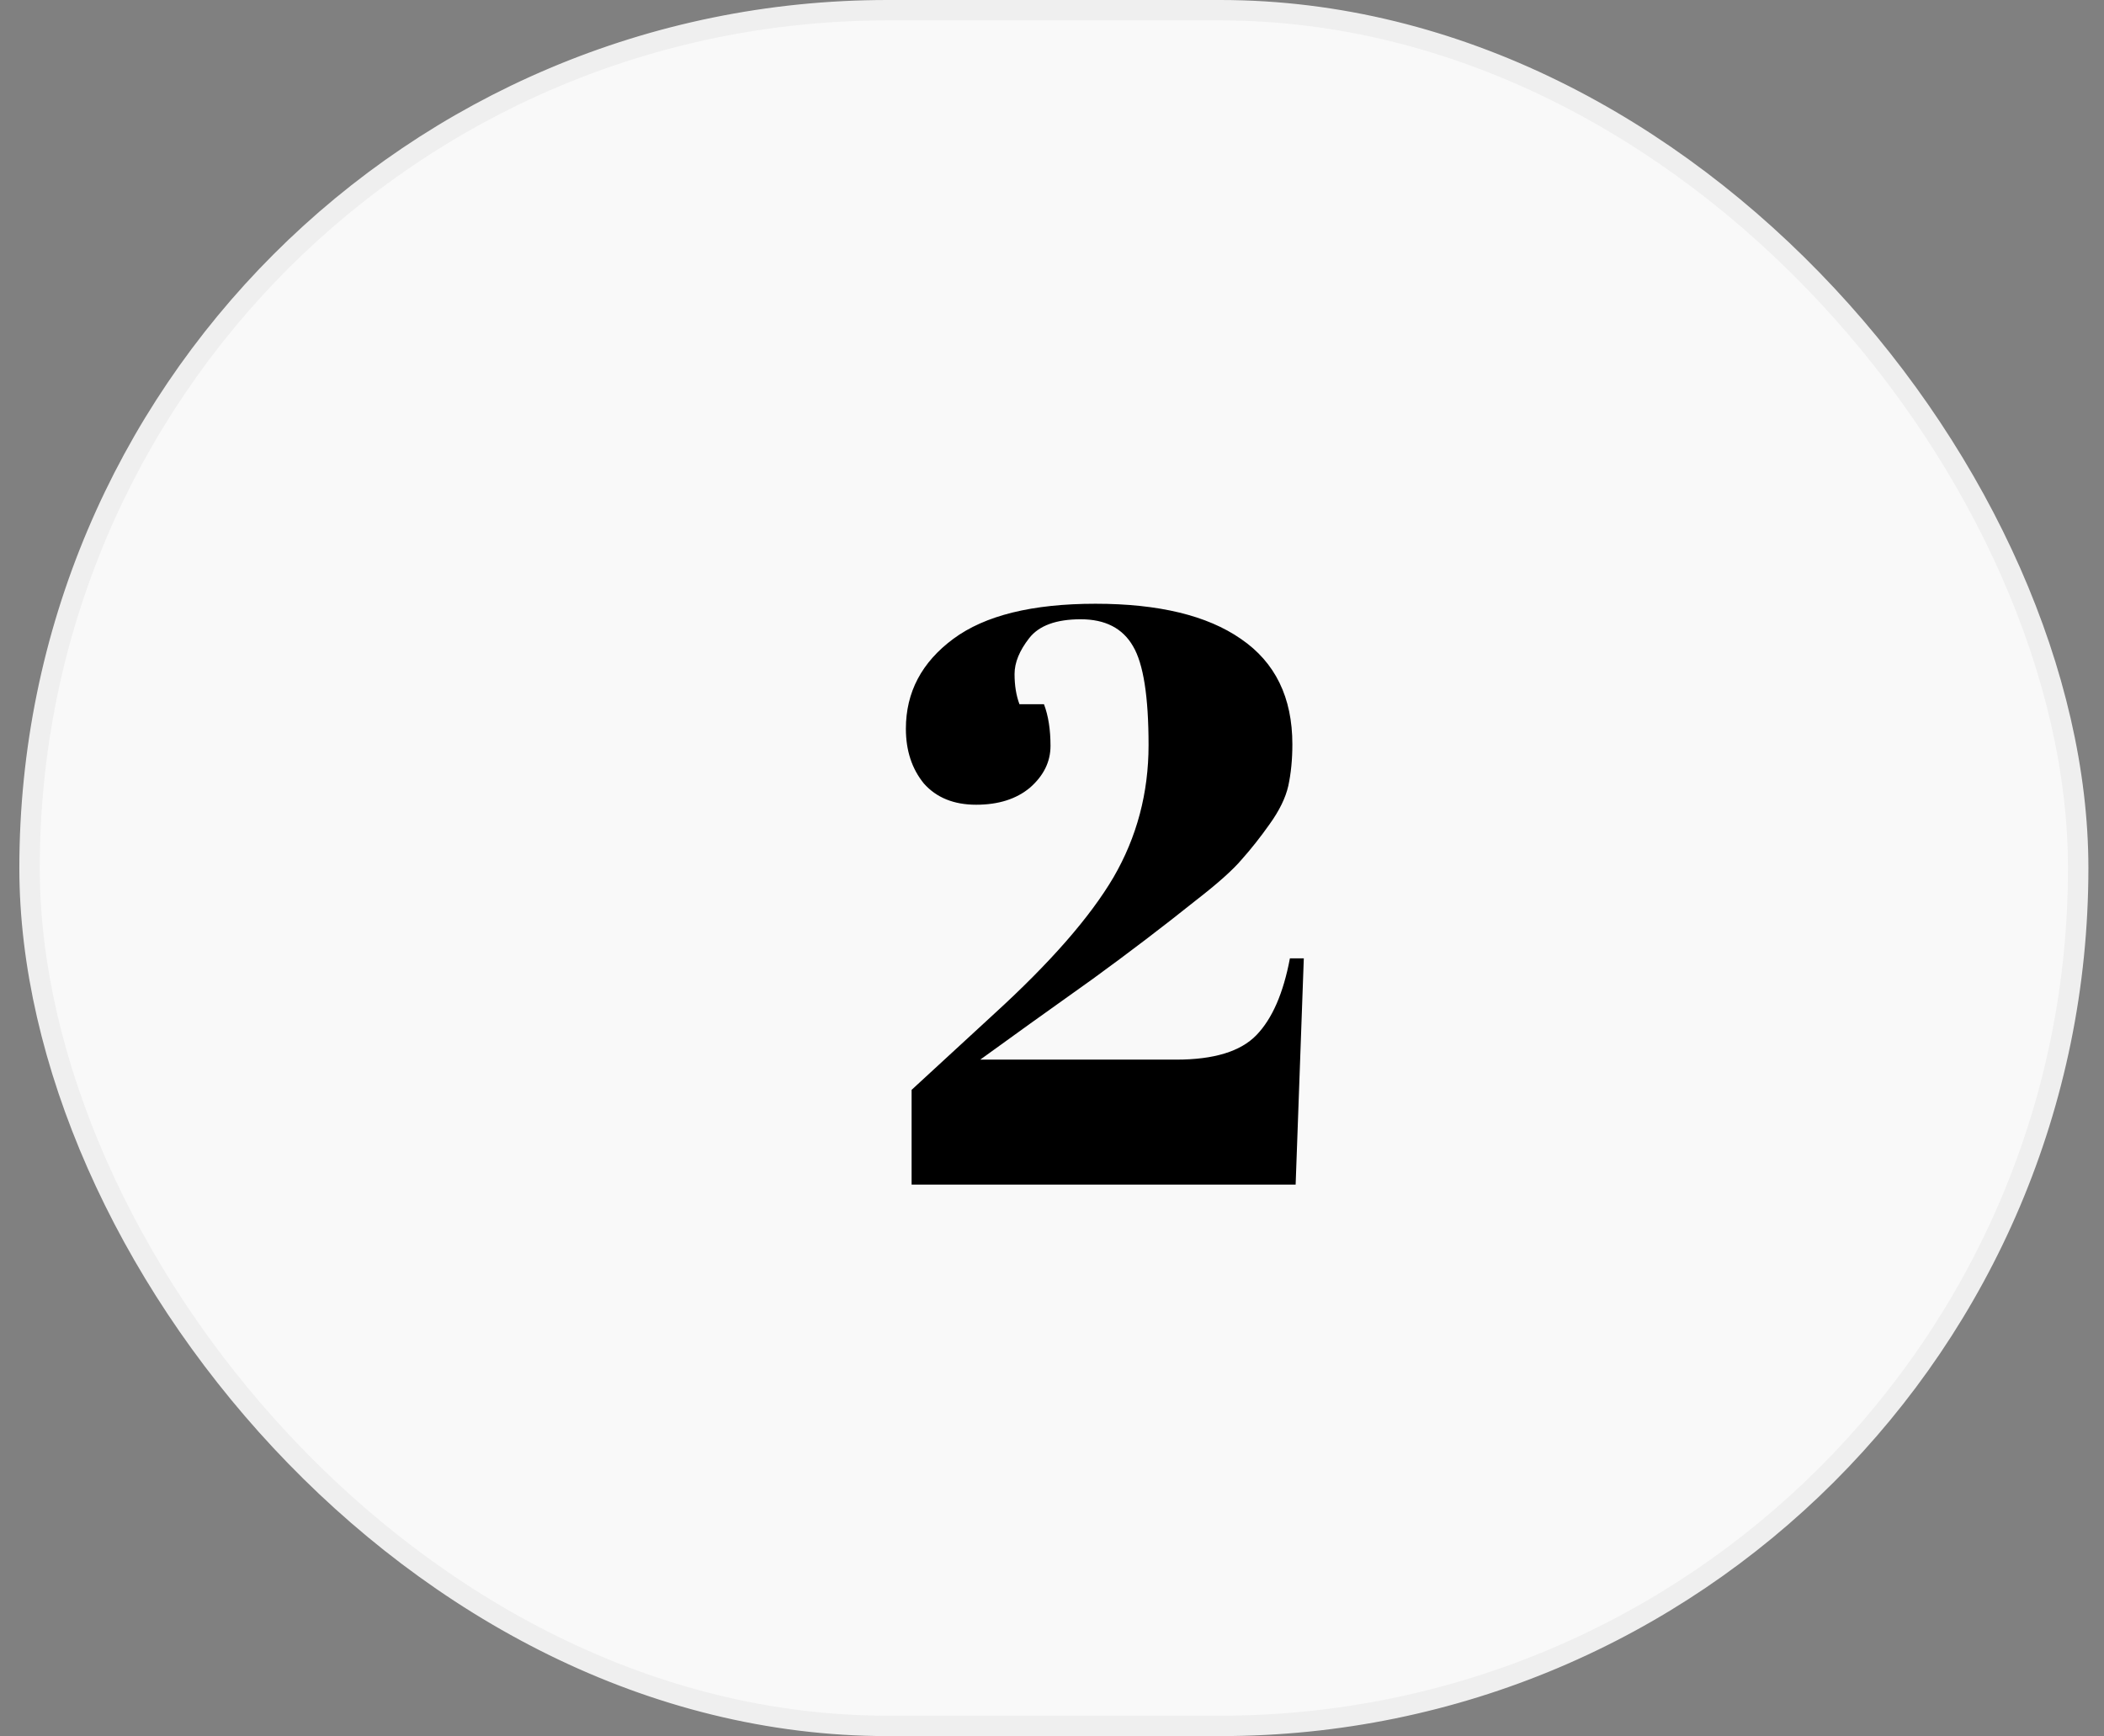
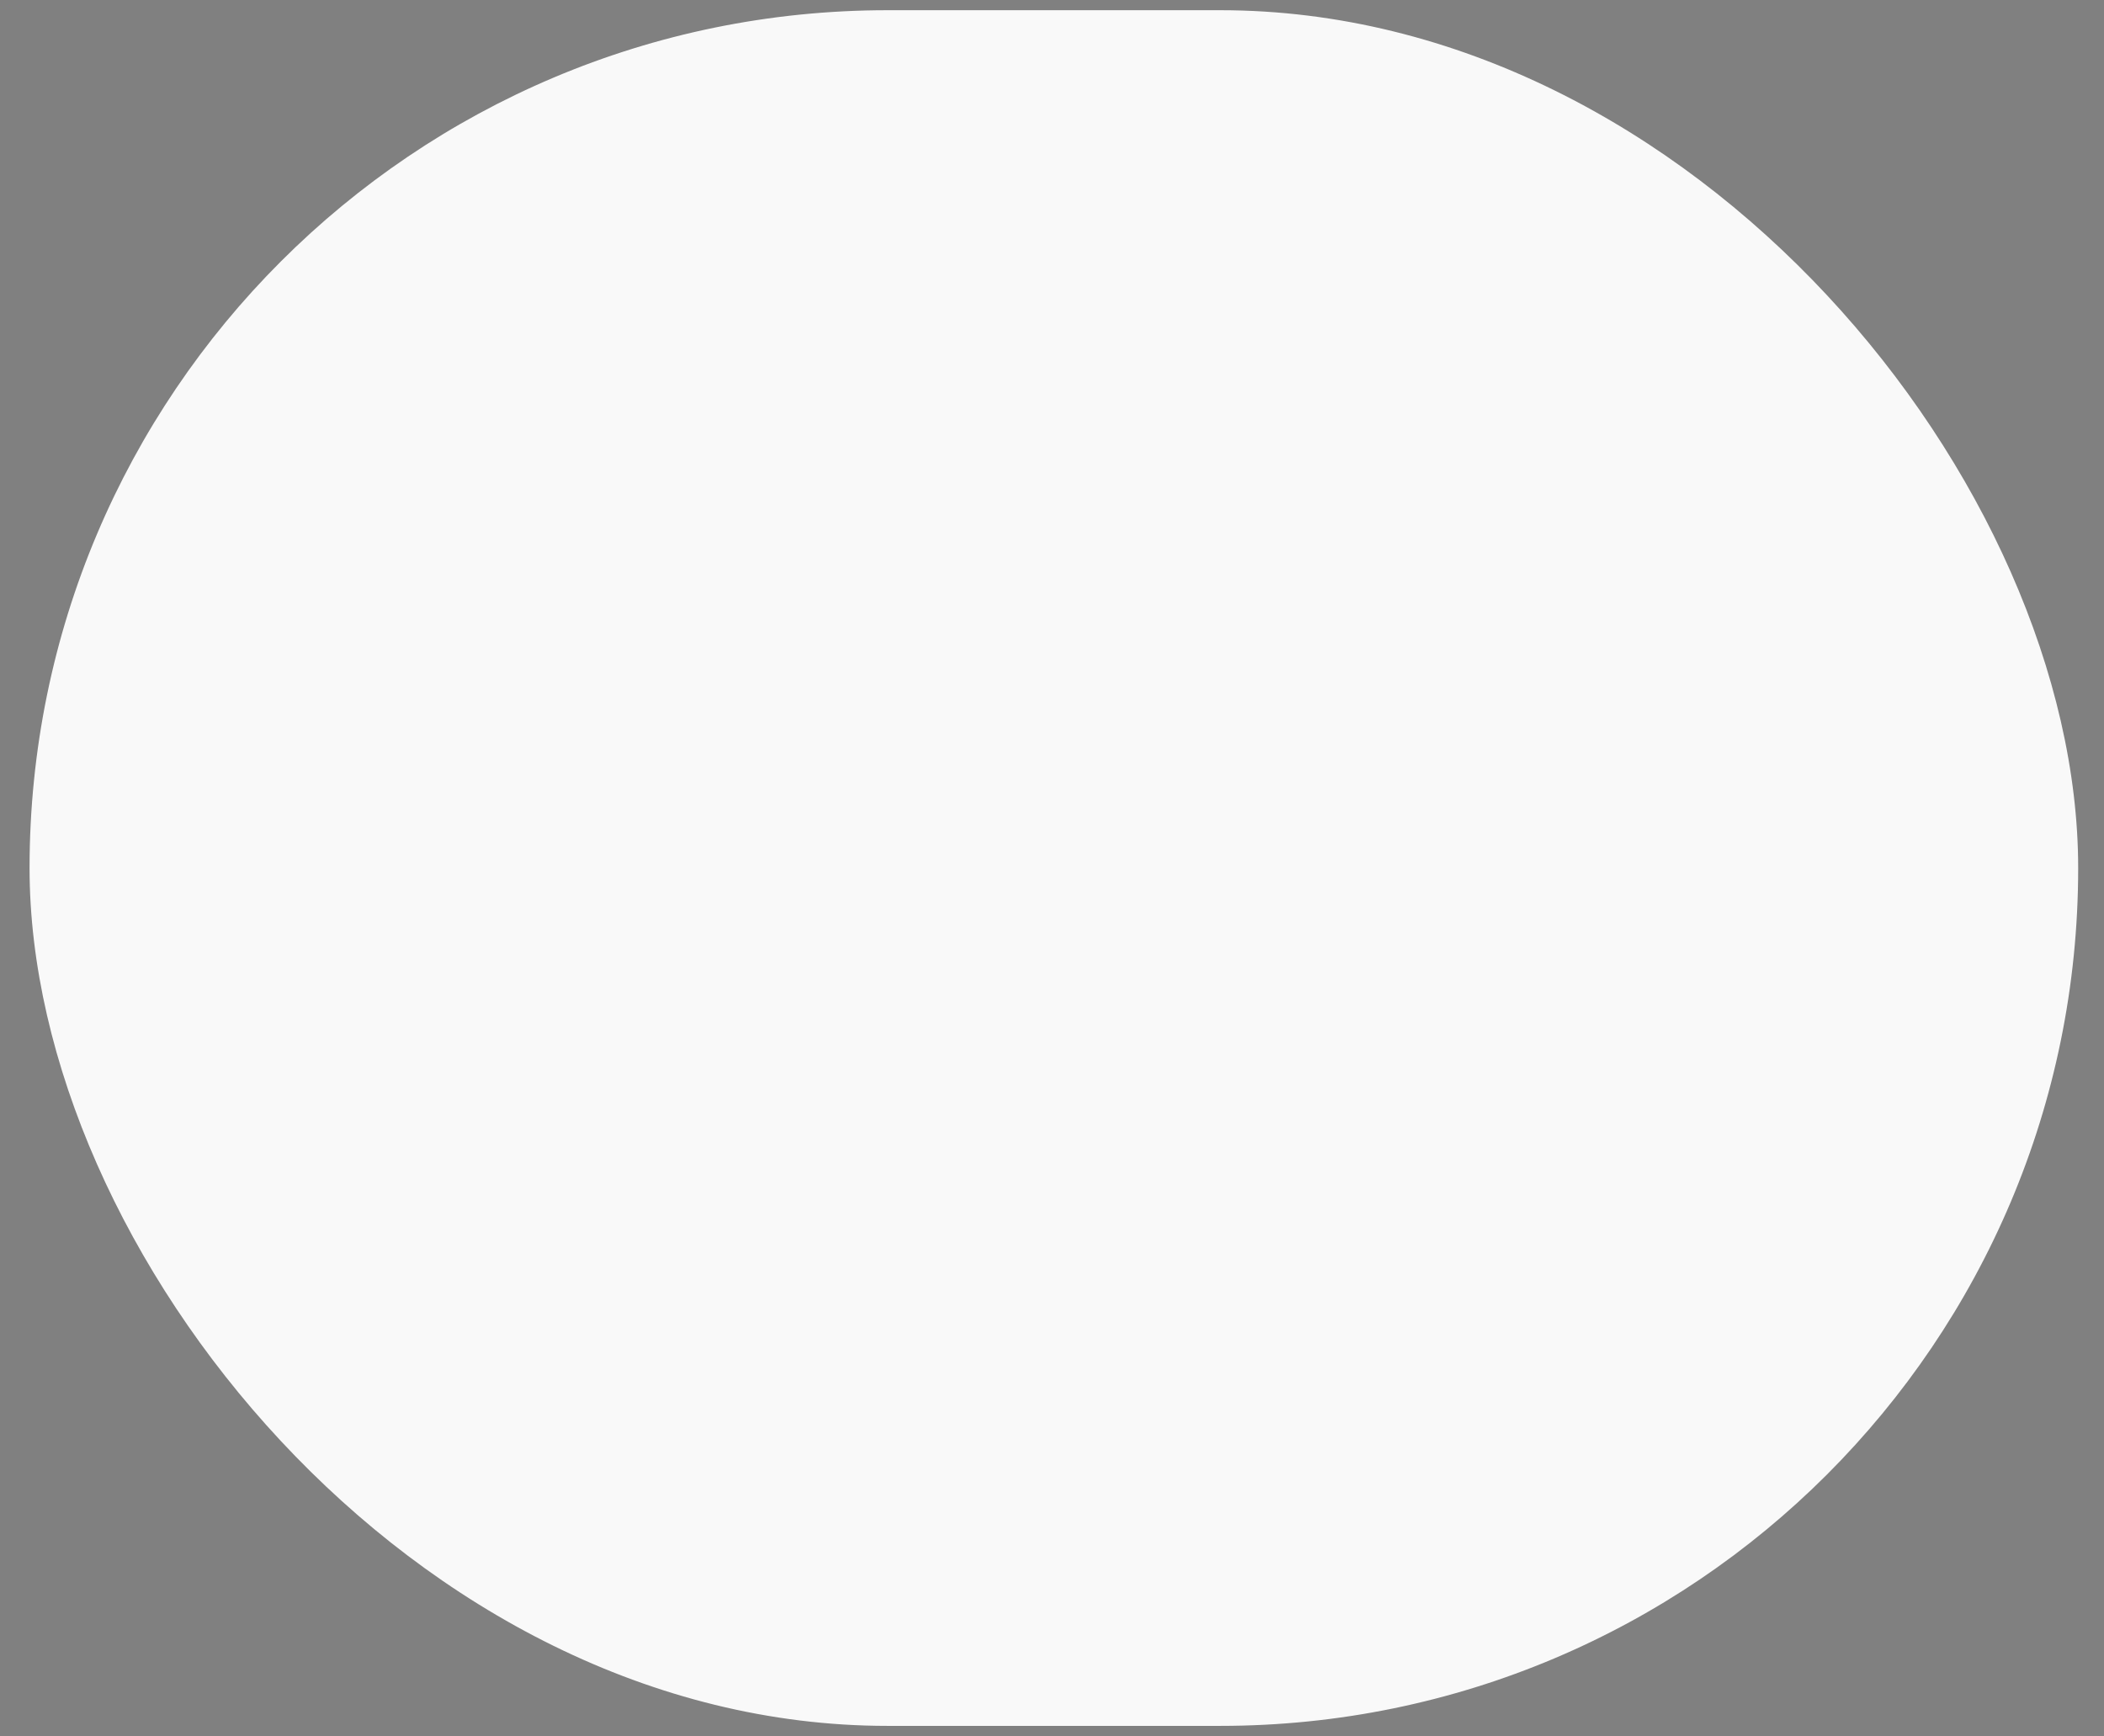
<svg xmlns="http://www.w3.org/2000/svg" width="103" height="85" viewBox="0 0 103 85" fill="none">
  <rect x="0" y="0" width="103" height="85" fill="#808080" stroke="none" />
  <rect x="1.447" y="0.5" width="100.289" height="84" rx="42" fill="#F9F9F9" />
-   <rect x="1.447" y="0.5" width="100.289" height="84" rx="42" stroke="#EFEFEF" />
-   <path d="M44.347 35.68C44.347 33.893 45.12 32.427 46.667 31.28C48.214 30.133 50.534 29.56 53.627 29.56C56.72 29.56 59.094 30.133 60.747 31.28C62.427 32.427 63.267 34.147 63.267 36.44C63.267 37.187 63.2 37.867 63.067 38.48C62.934 39.067 62.627 39.693 62.147 40.36C61.694 41 61.24 41.573 60.787 42.08C60.36 42.587 59.614 43.253 58.547 44.08C56.947 45.36 55.267 46.64 53.507 47.92C51.747 49.173 50.72 49.907 50.427 50.12L47.987 51.88H57.587C59.427 51.88 60.734 51.48 61.507 50.68C62.28 49.88 62.827 48.627 63.147 46.92H63.827L63.427 58H44.627V53.36L48.667 49.64C51.414 47.133 53.36 44.907 54.507 42.96C55.654 40.987 56.227 38.827 56.227 36.48C56.227 34.107 55.974 32.493 55.467 31.64C54.96 30.76 54.107 30.32 52.907 30.32C51.707 30.32 50.867 30.627 50.387 31.24C49.907 31.853 49.667 32.44 49.667 33C49.667 33.56 49.747 34.053 49.907 34.48H51.107C51.32 35.04 51.427 35.72 51.427 36.52C51.427 37.293 51.094 37.973 50.427 38.56C49.76 39.12 48.88 39.4 47.787 39.4C46.694 39.4 45.84 39.053 45.227 38.36C44.64 37.64 44.347 36.747 44.347 35.68Z" fill="black" />
</svg>